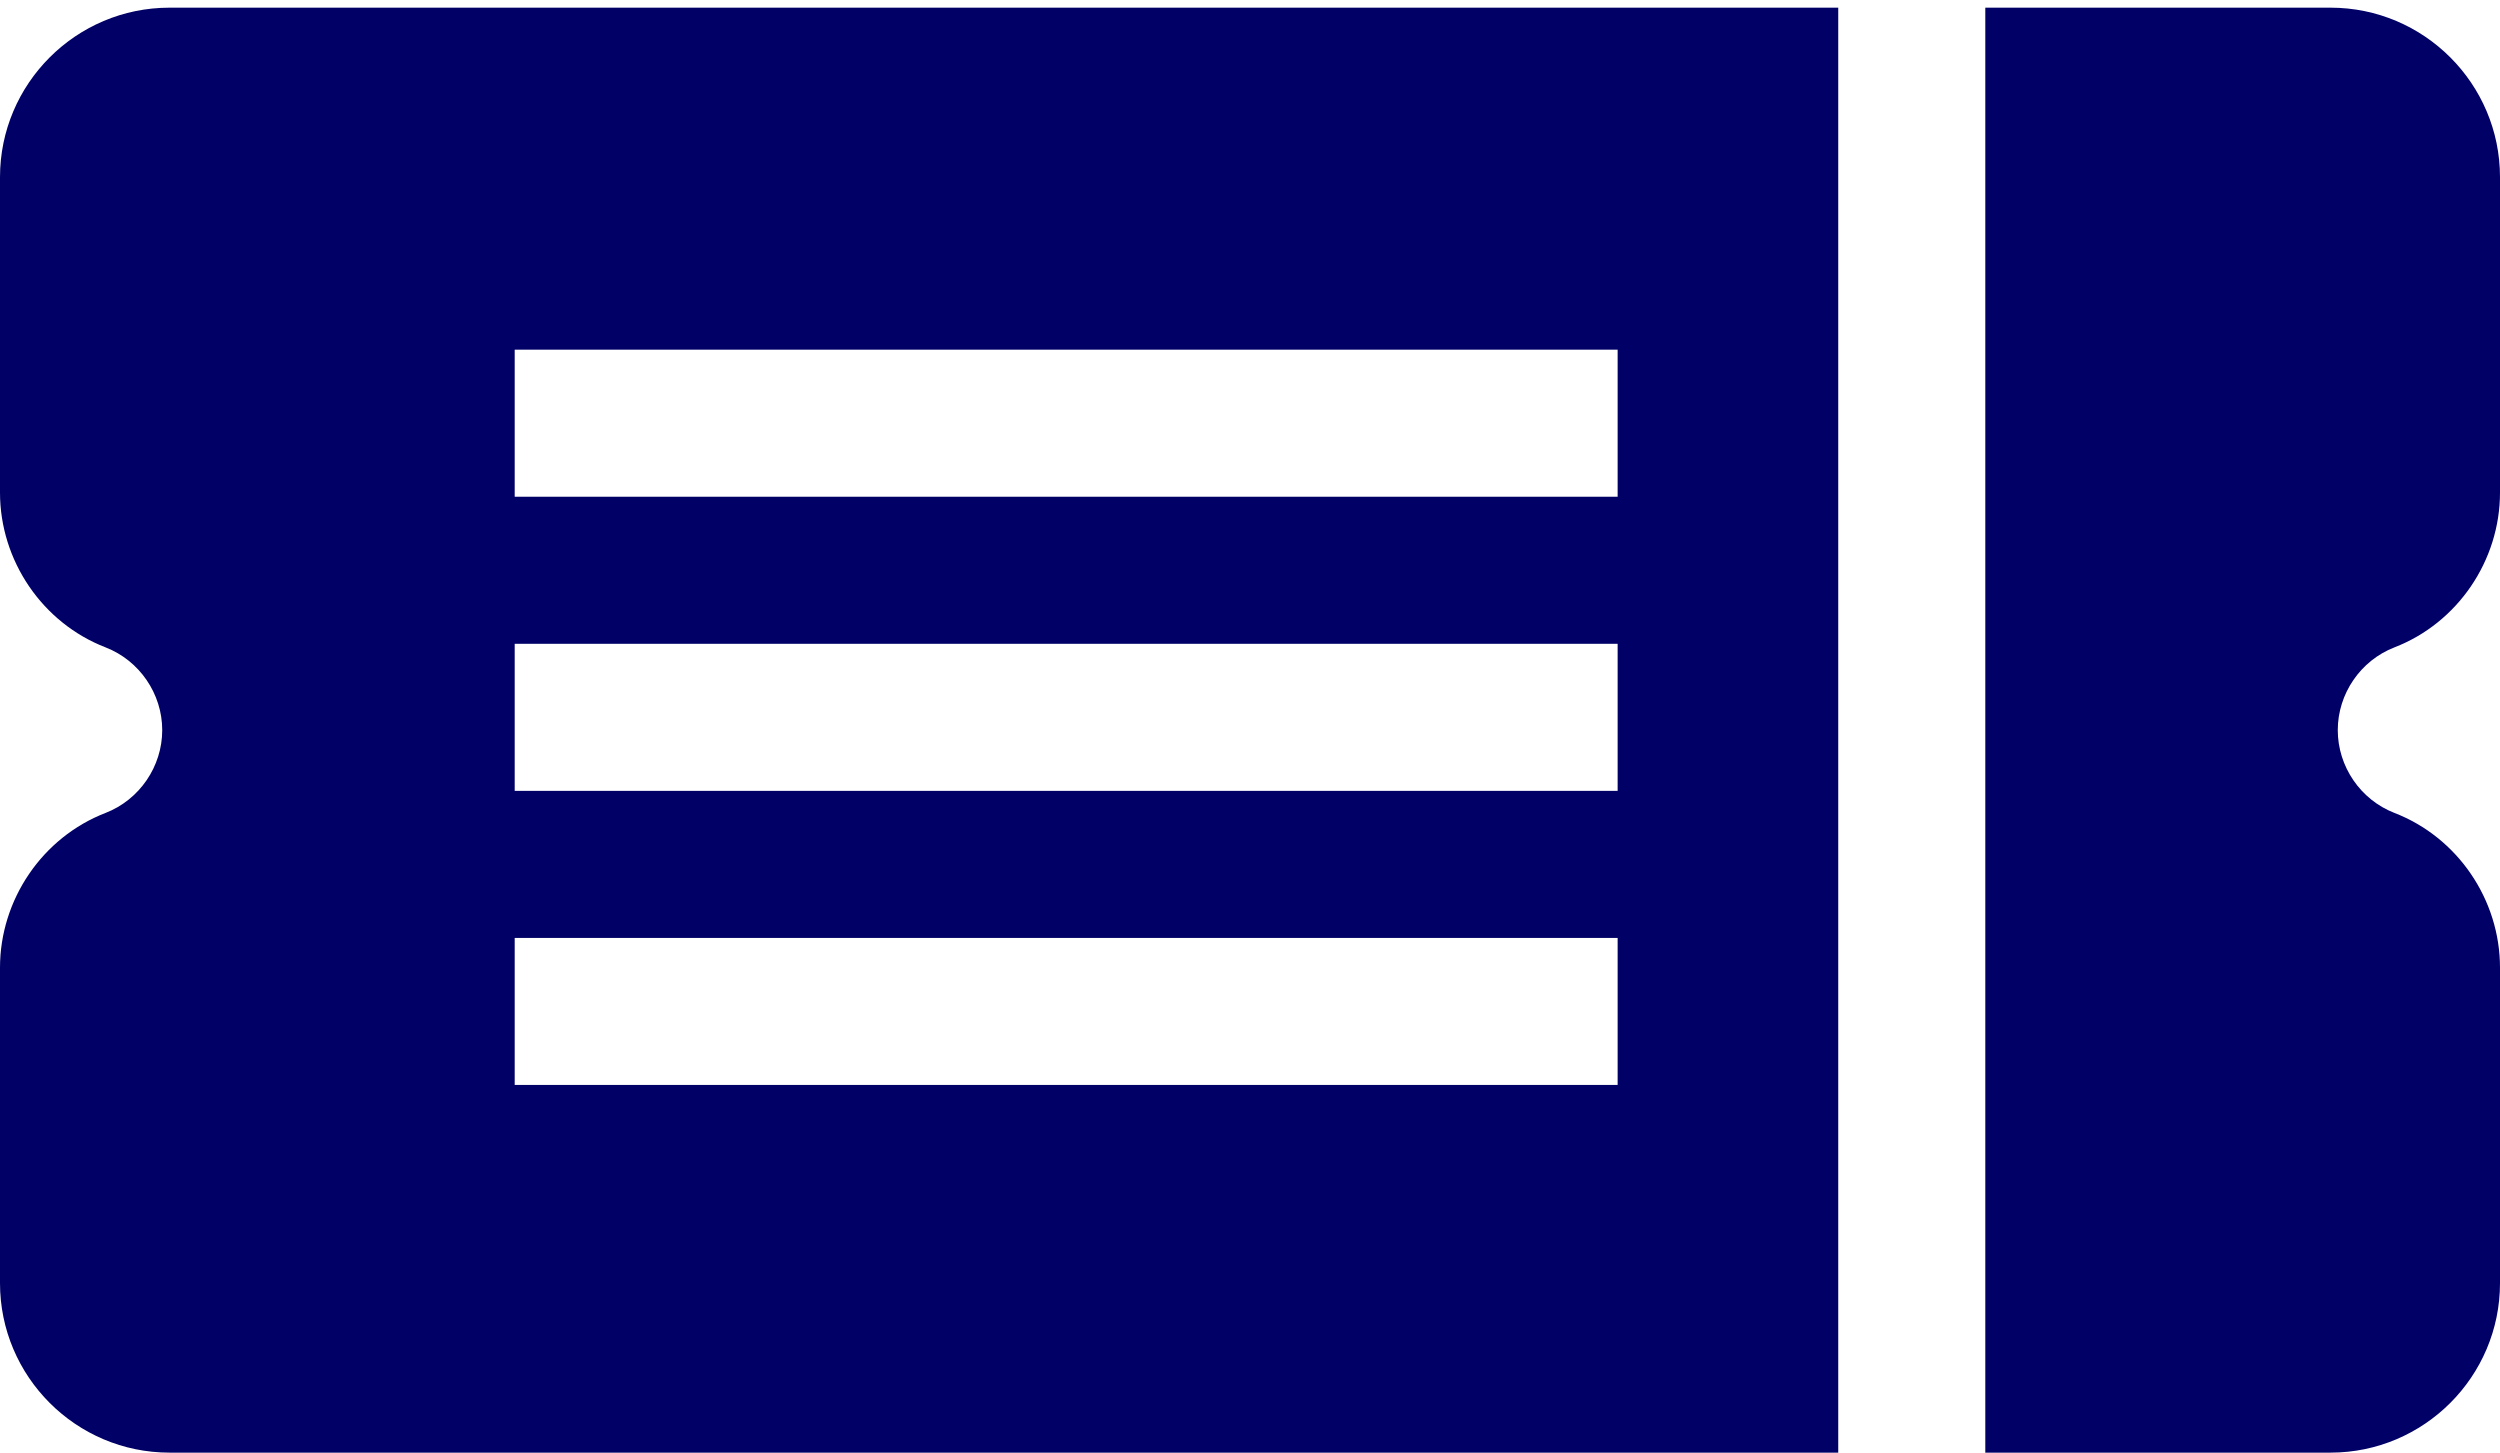
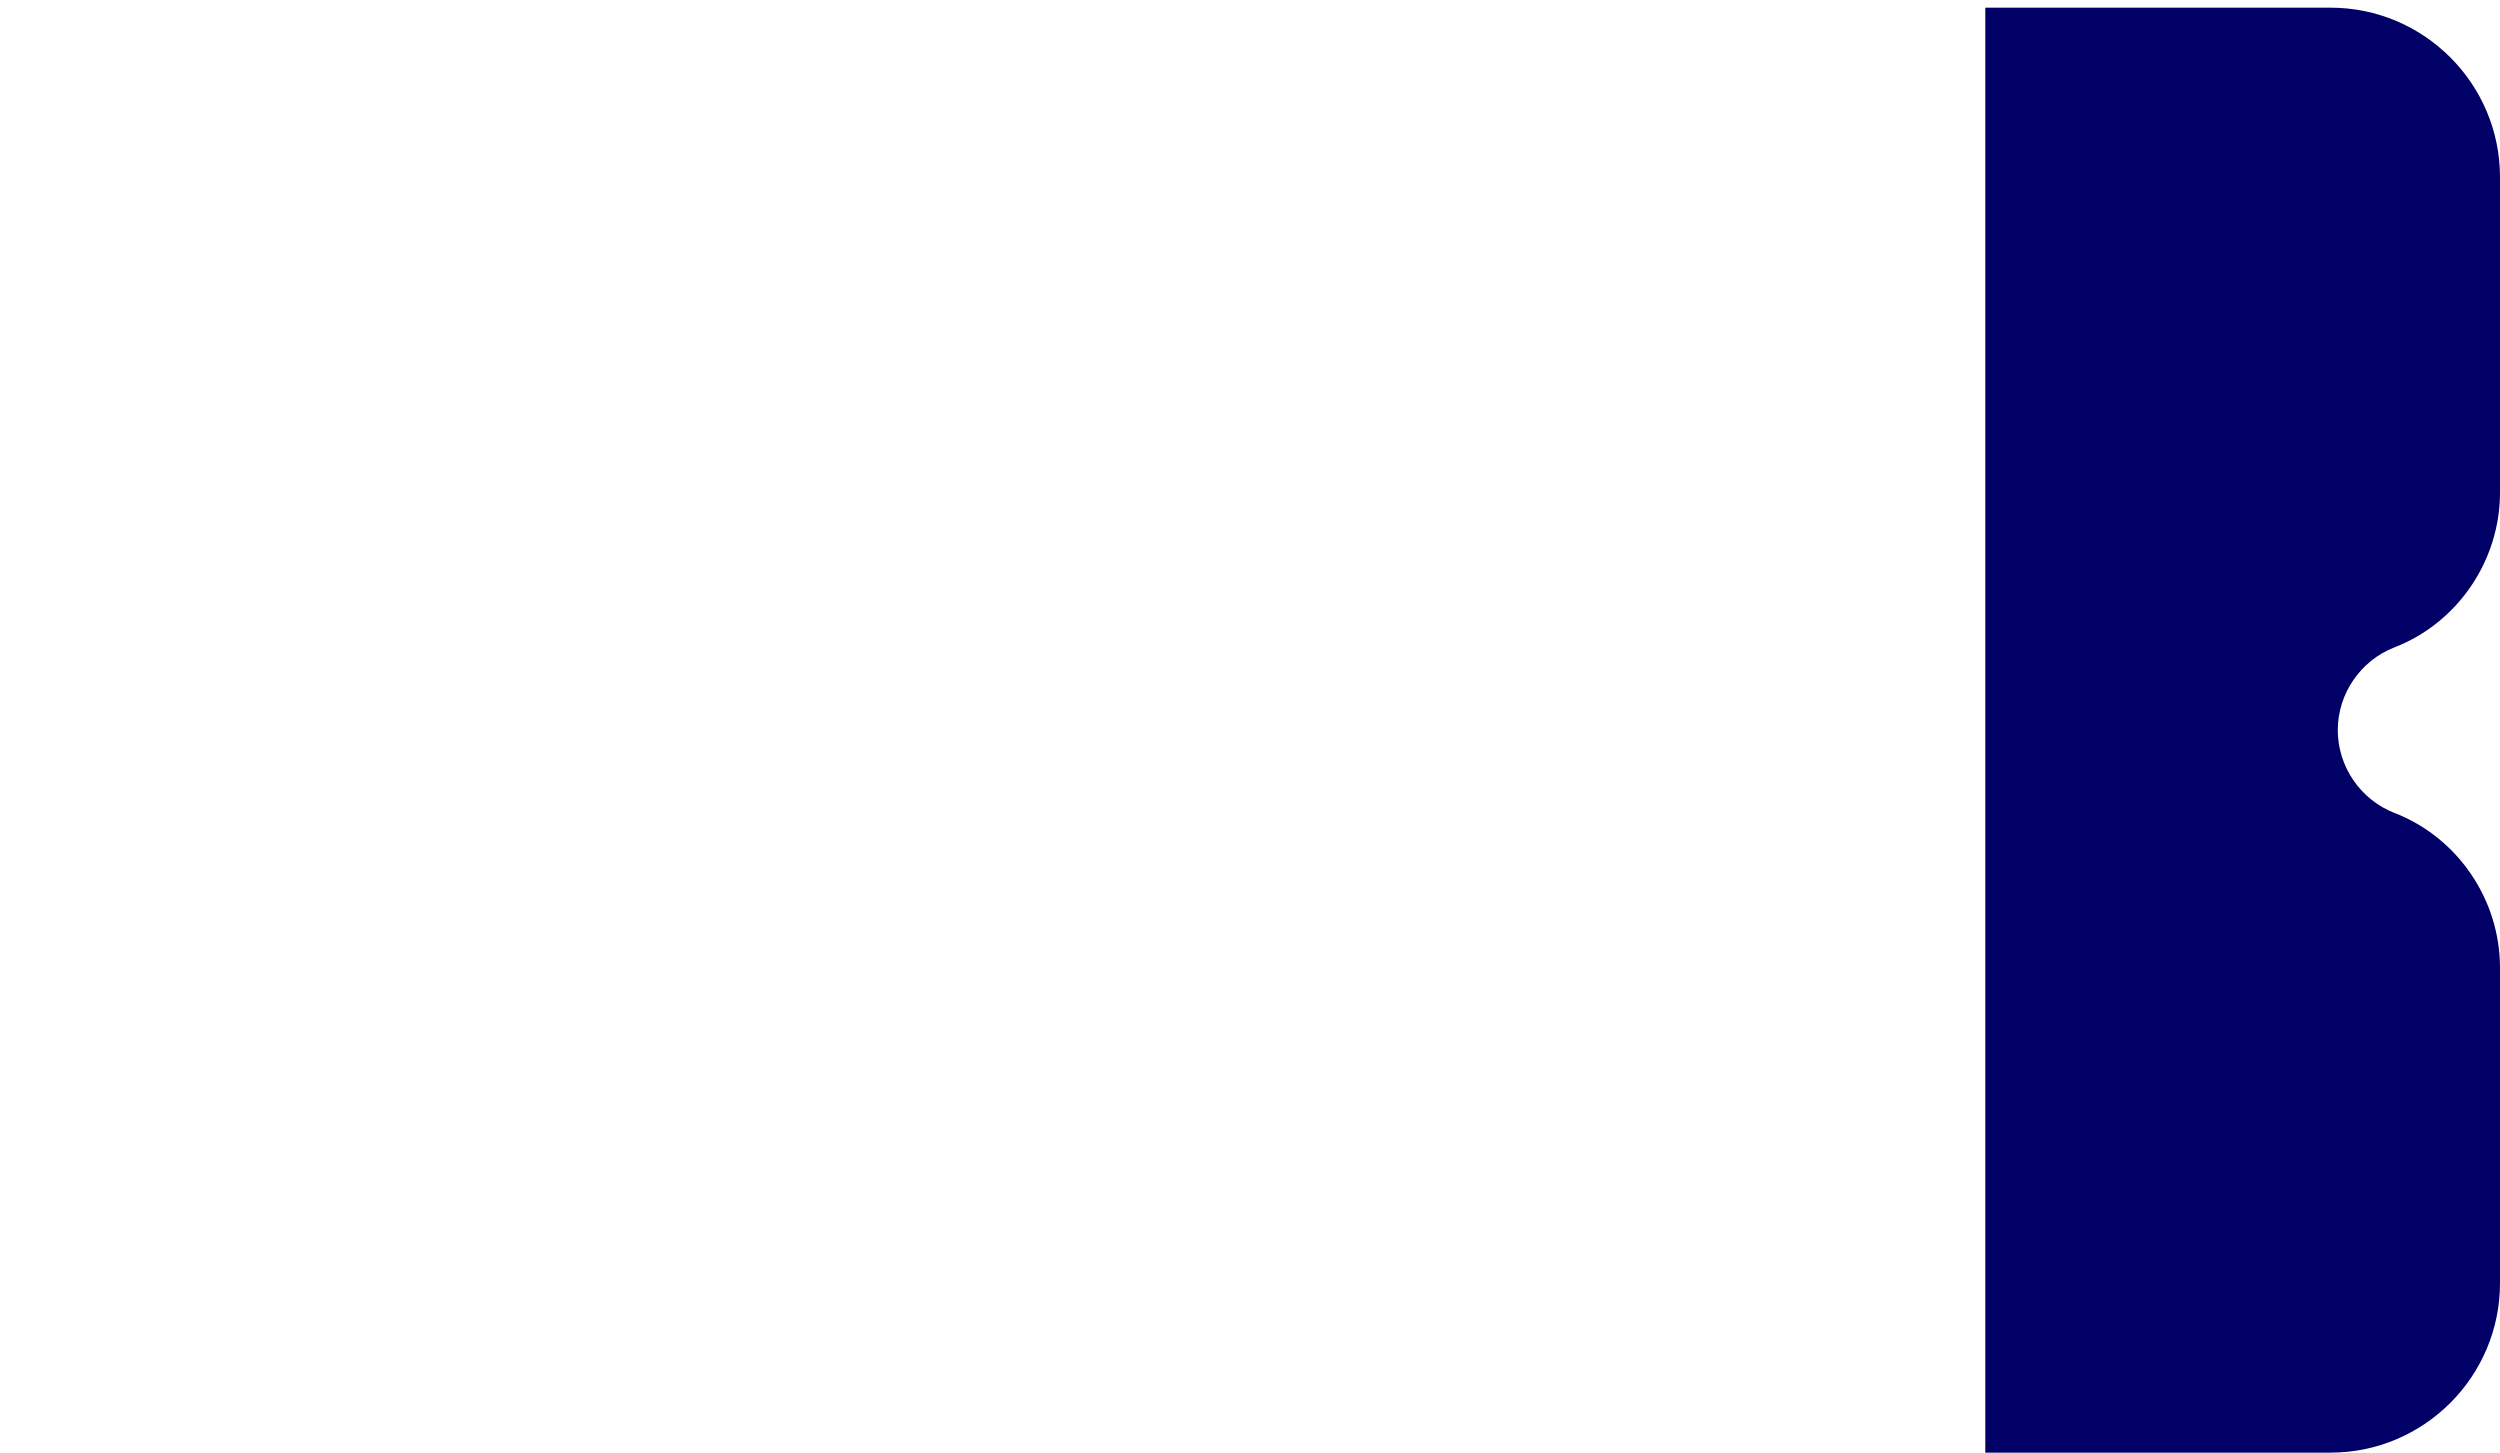
<svg xmlns="http://www.w3.org/2000/svg" width="74" height="43" viewBox="0 0 74 43" fill="none">
  <path d="M70.876 19.162C72.744 18.439 74 16.597 74 14.579V5.245C74 2.478 71.749 0.227 68.982 0.227H58.765V42.998H68.982C71.749 42.998 74 40.747 74 37.98V28.645C74 26.628 72.745 24.786 70.876 24.063C69.872 23.674 69.198 22.689 69.198 21.612C69.198 20.535 69.872 19.551 70.876 19.162Z" fill="#000066" />
-   <path d="M0 5.245V14.579C0 16.597 1.256 18.439 3.124 19.162C4.128 19.551 4.802 20.535 4.802 21.612C4.802 22.689 4.128 23.674 3.124 24.063C1.255 24.786 0 26.628 0 28.645V37.98C0 40.747 2.251 42.998 5.018 42.998H54.412V0.227H5.018C2.251 0.227 0 2.478 0 5.245ZM15.235 10.351H47.882V14.704H15.235V10.351ZM15.235 19.057H47.882V23.41H15.235V19.057ZM15.235 27.762H47.882V32.115H15.235V27.762Z" fill="#000066" />
</svg>